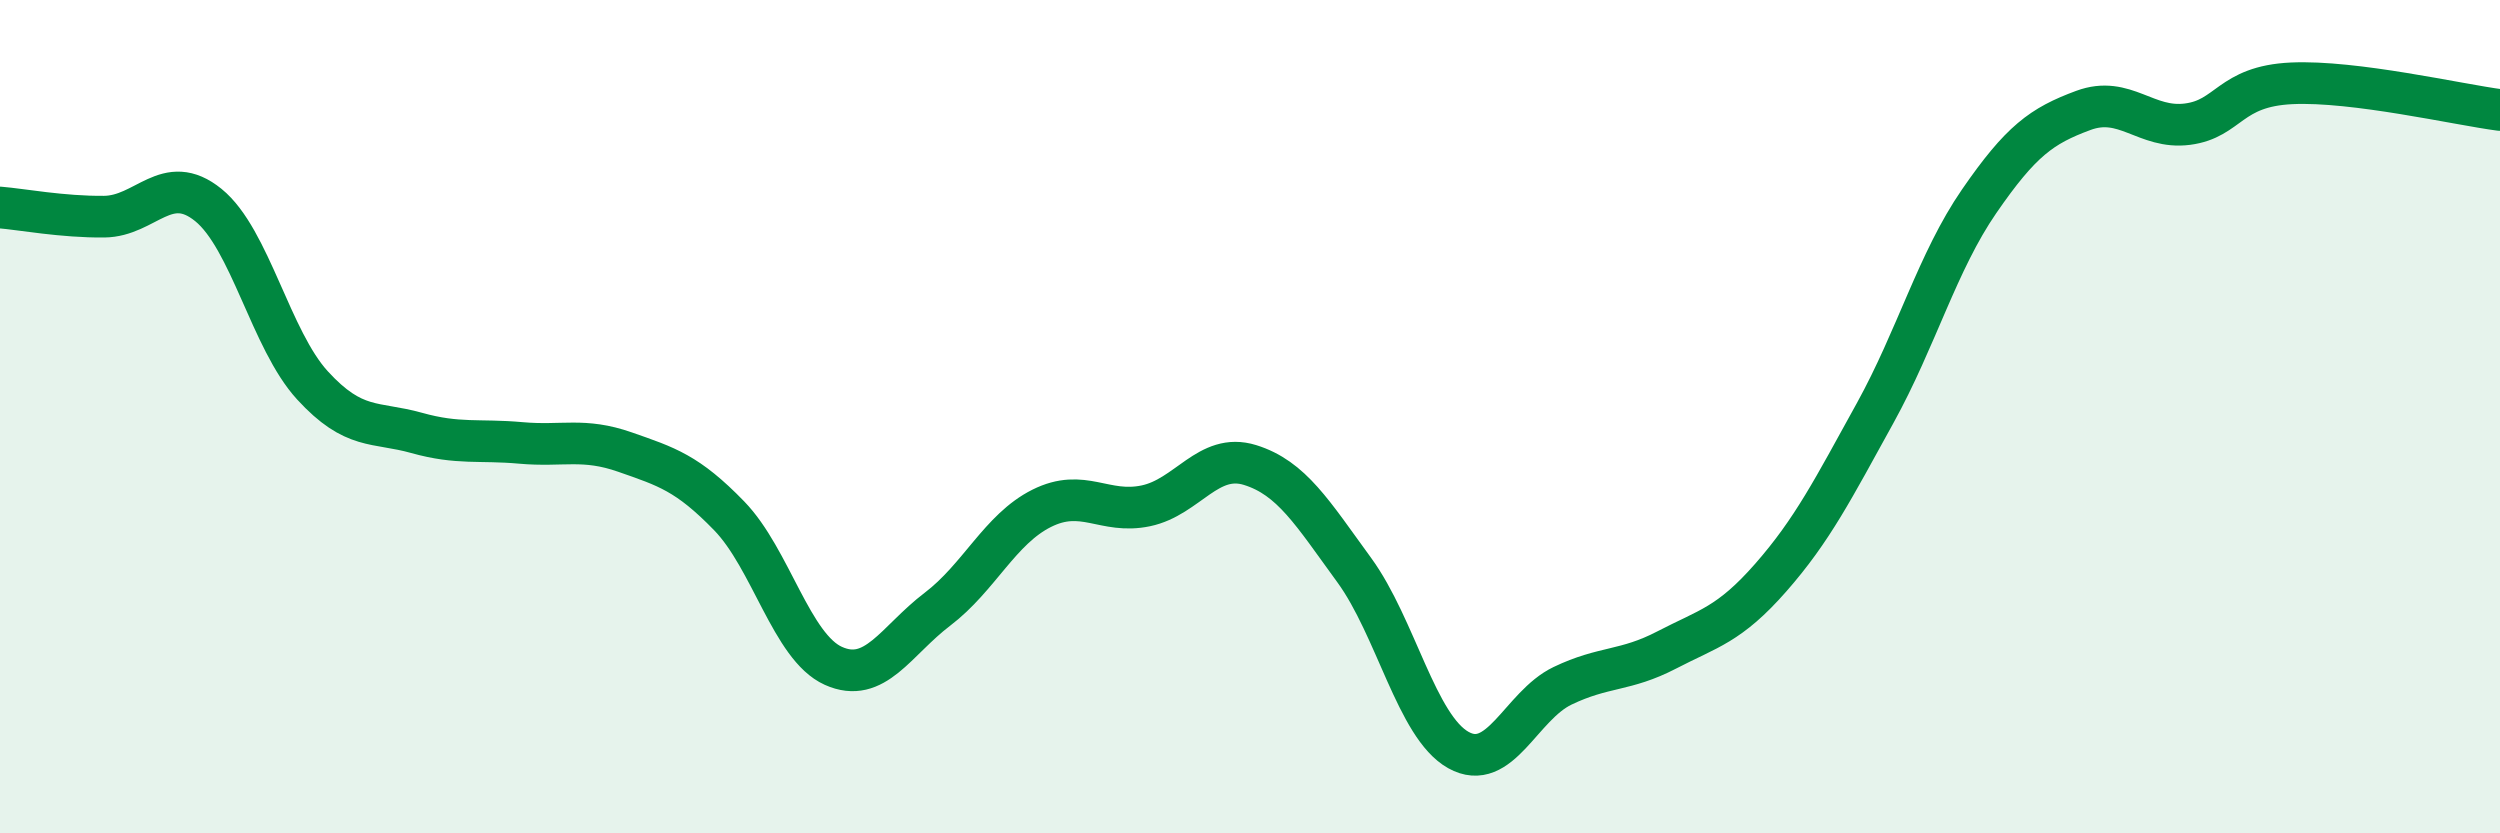
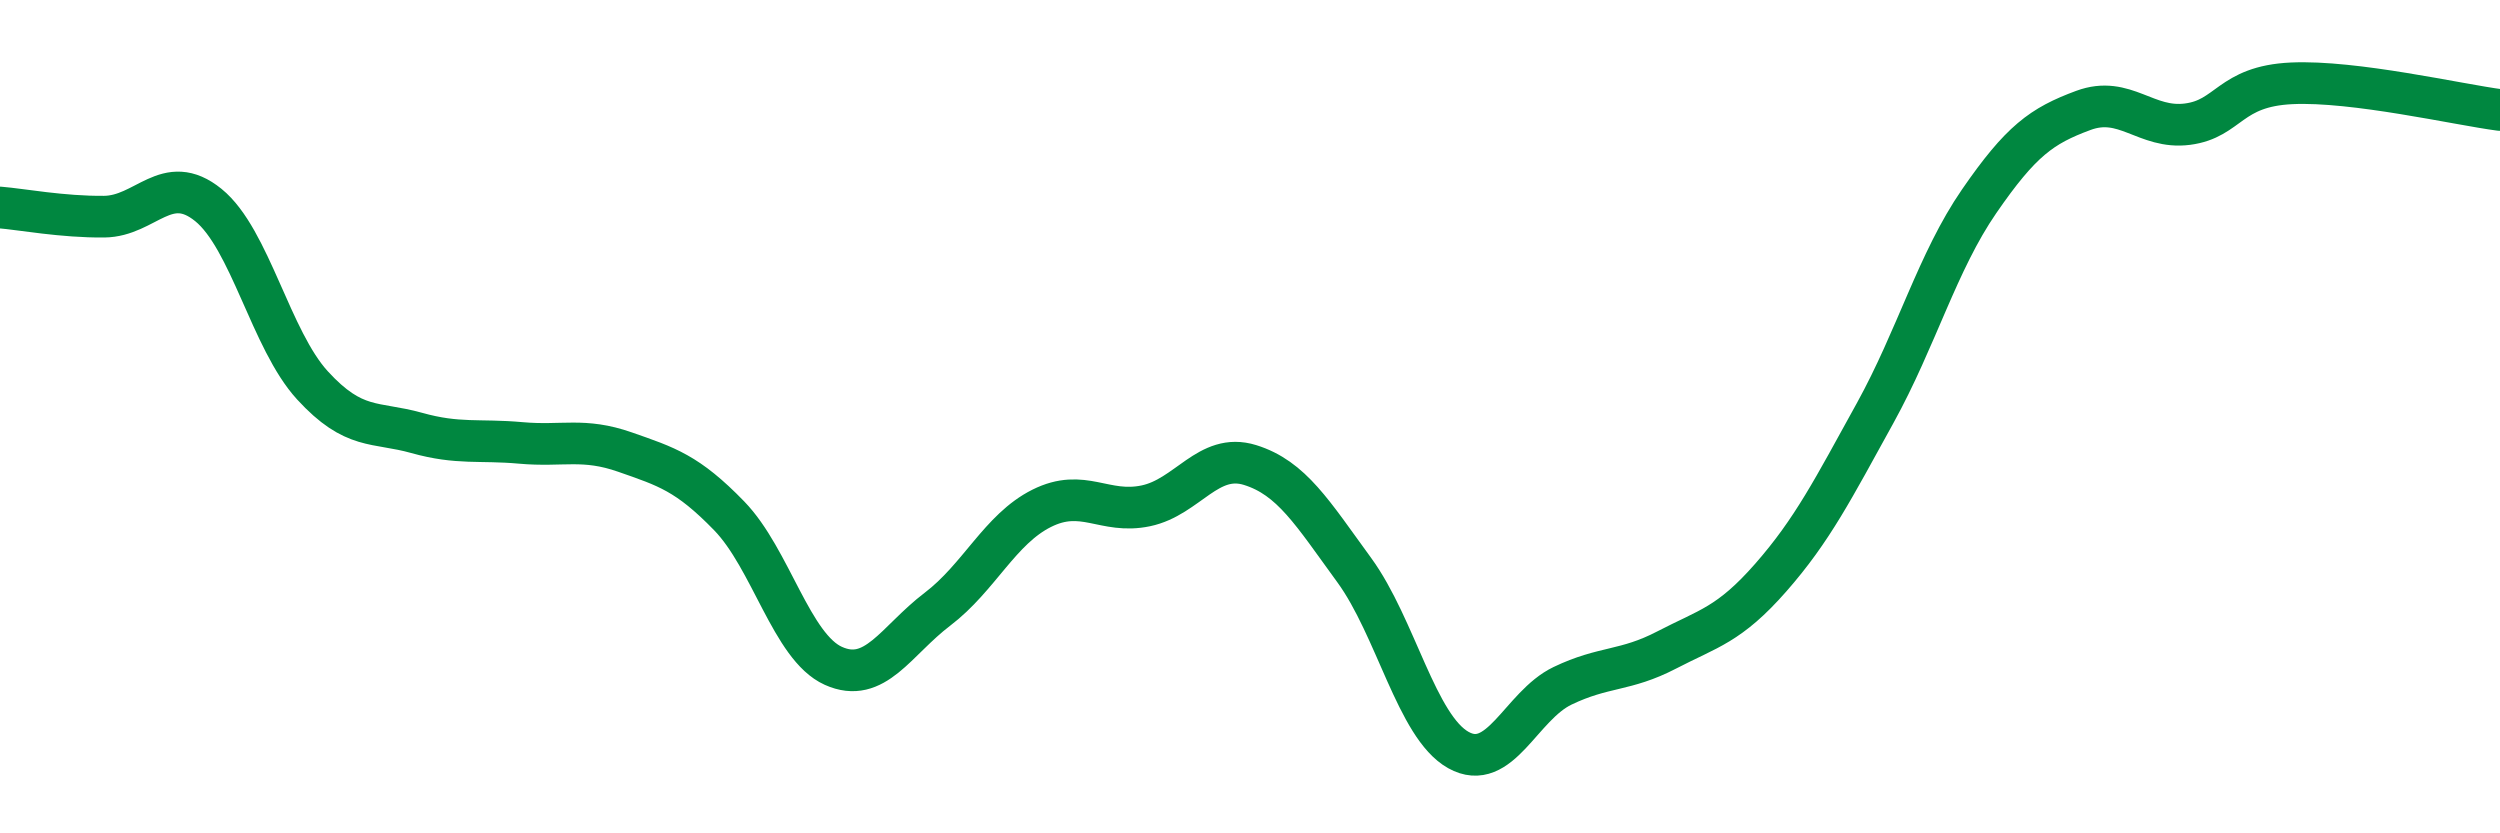
<svg xmlns="http://www.w3.org/2000/svg" width="60" height="20" viewBox="0 0 60 20">
-   <path d="M 0,4.98 C 0.5,5.02 1.5,5.21 2.5,5.2 C 3.5,5.19 4,4.11 5,4.92 C 6,5.73 6.5,8.16 7.5,9.25 C 8.5,10.34 9,10.11 10,10.39 C 11,10.67 11.5,10.54 12.5,10.63 C 13.5,10.72 14,10.5 15,10.85 C 16,11.2 16.5,11.35 17.5,12.38 C 18.5,13.41 19,15.53 20,15.98 C 21,16.43 21.5,15.38 22.5,14.62 C 23.5,13.86 24,12.7 25,12.2 C 26,11.7 26.5,12.35 27.5,12.14 C 28.5,11.93 29,10.85 30,11.16 C 31,11.47 31.5,12.31 32.5,13.68 C 33.5,15.05 34,17.44 35,18 C 36,18.56 36.5,16.94 37.5,16.46 C 38.5,15.98 39,16.12 40,15.6 C 41,15.08 41.5,15 42.5,13.86 C 43.5,12.72 44,11.73 45,9.92 C 46,8.11 46.5,6.28 47.5,4.83 C 48.5,3.38 49,3.02 50,2.65 C 51,2.28 51.5,3.11 52.5,2.98 C 53.5,2.85 53.5,2.07 55,2 C 56.5,1.93 59,2.51 60,2.64L60 20L0 20Z" fill="#008740" opacity="0.1" stroke-linecap="round" stroke-linejoin="round" />
  <path d="M 0,4.98 C 0.5,5.02 1.5,5.21 2.5,5.2 C 3.5,5.19 4,4.11 5,4.92 C 6,5.73 6.5,8.16 7.5,9.25 C 8.5,10.34 9,10.11 10,10.39 C 11,10.67 11.5,10.54 12.5,10.63 C 13.5,10.72 14,10.5 15,10.85 C 16,11.2 16.5,11.35 17.5,12.38 C 18.5,13.41 19,15.53 20,15.98 C 21,16.43 21.5,15.38 22.5,14.62 C 23.5,13.86 24,12.7 25,12.2 C 26,11.7 26.5,12.35 27.5,12.14 C 28.5,11.93 29,10.85 30,11.16 C 31,11.47 31.5,12.31 32.5,13.68 C 33.5,15.05 34,17.44 35,18 C 36,18.56 36.5,16.94 37.5,16.46 C 38.5,15.98 39,16.12 40,15.6 C 41,15.08 41.5,15 42.5,13.86 C 43.5,12.72 44,11.73 45,9.92 C 46,8.11 46.5,6.28 47.5,4.83 C 48.5,3.38 49,3.02 50,2.65 C 51,2.28 51.5,3.11 52.5,2.98 C 53.5,2.85 53.5,2.07 55,2 C 56.5,1.93 59,2.51 60,2.64" stroke="#008740" stroke-width="1" fill="none" stroke-linecap="round" stroke-linejoin="round" />
</svg>